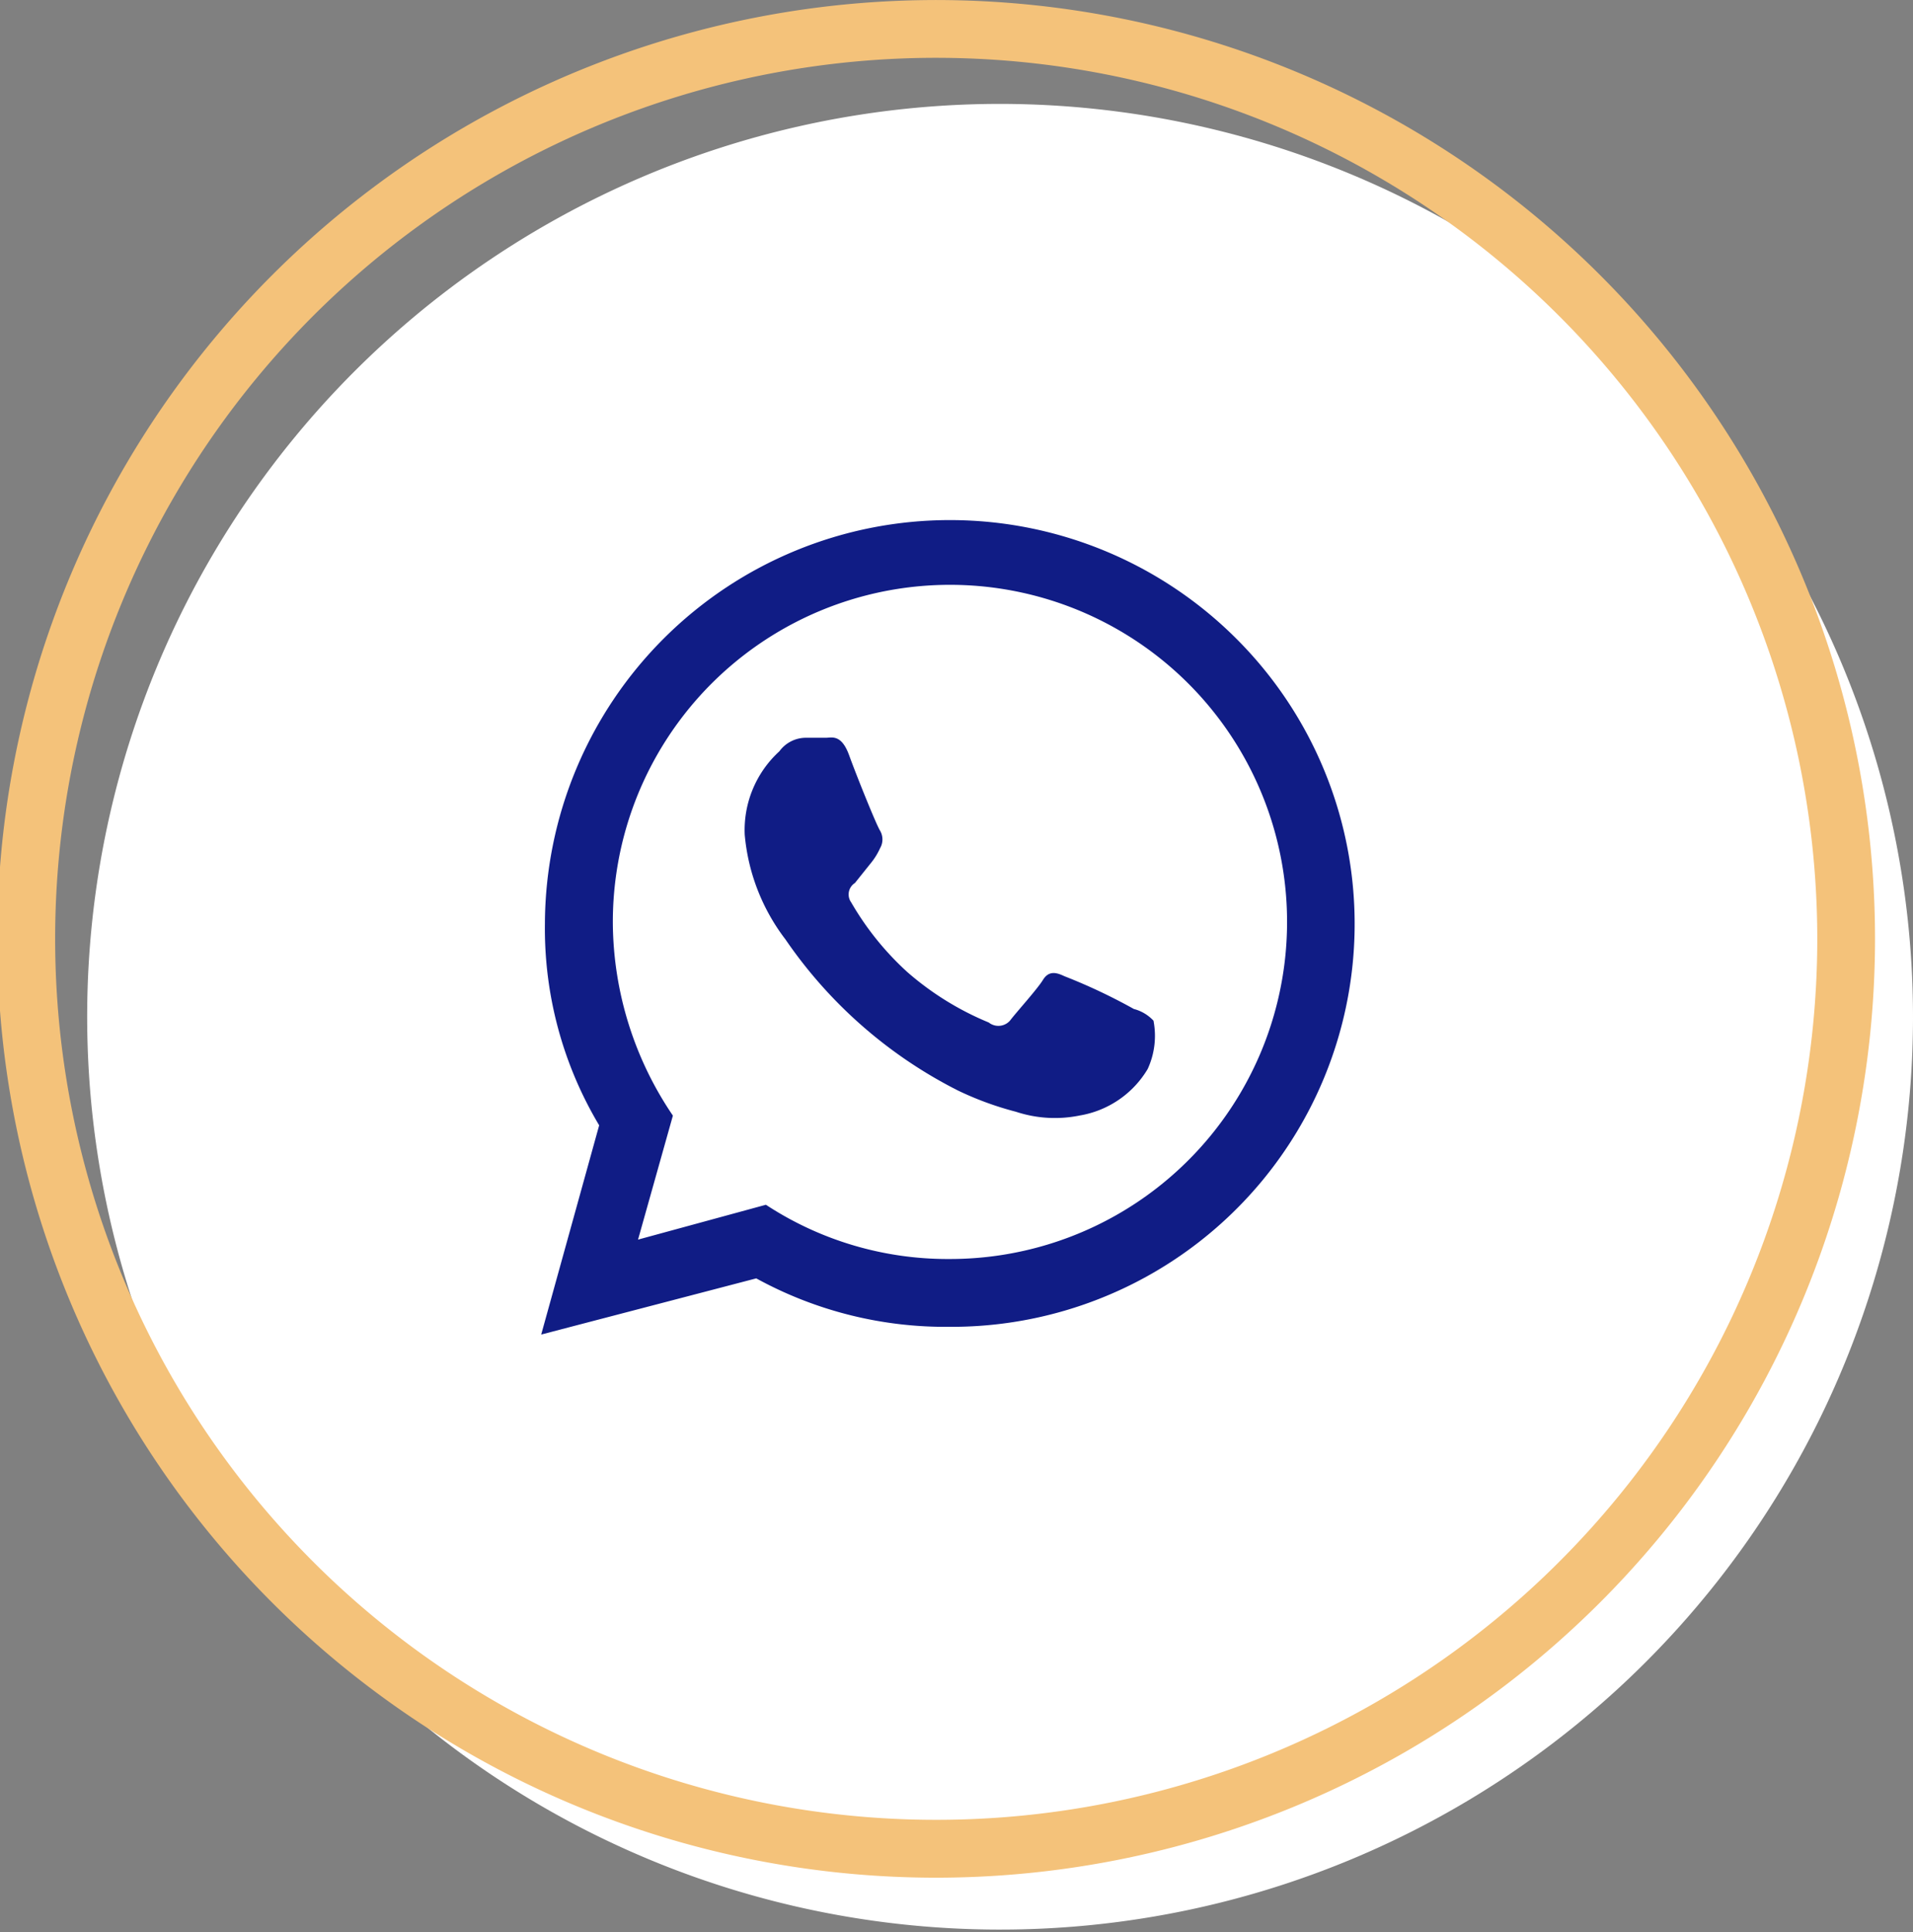
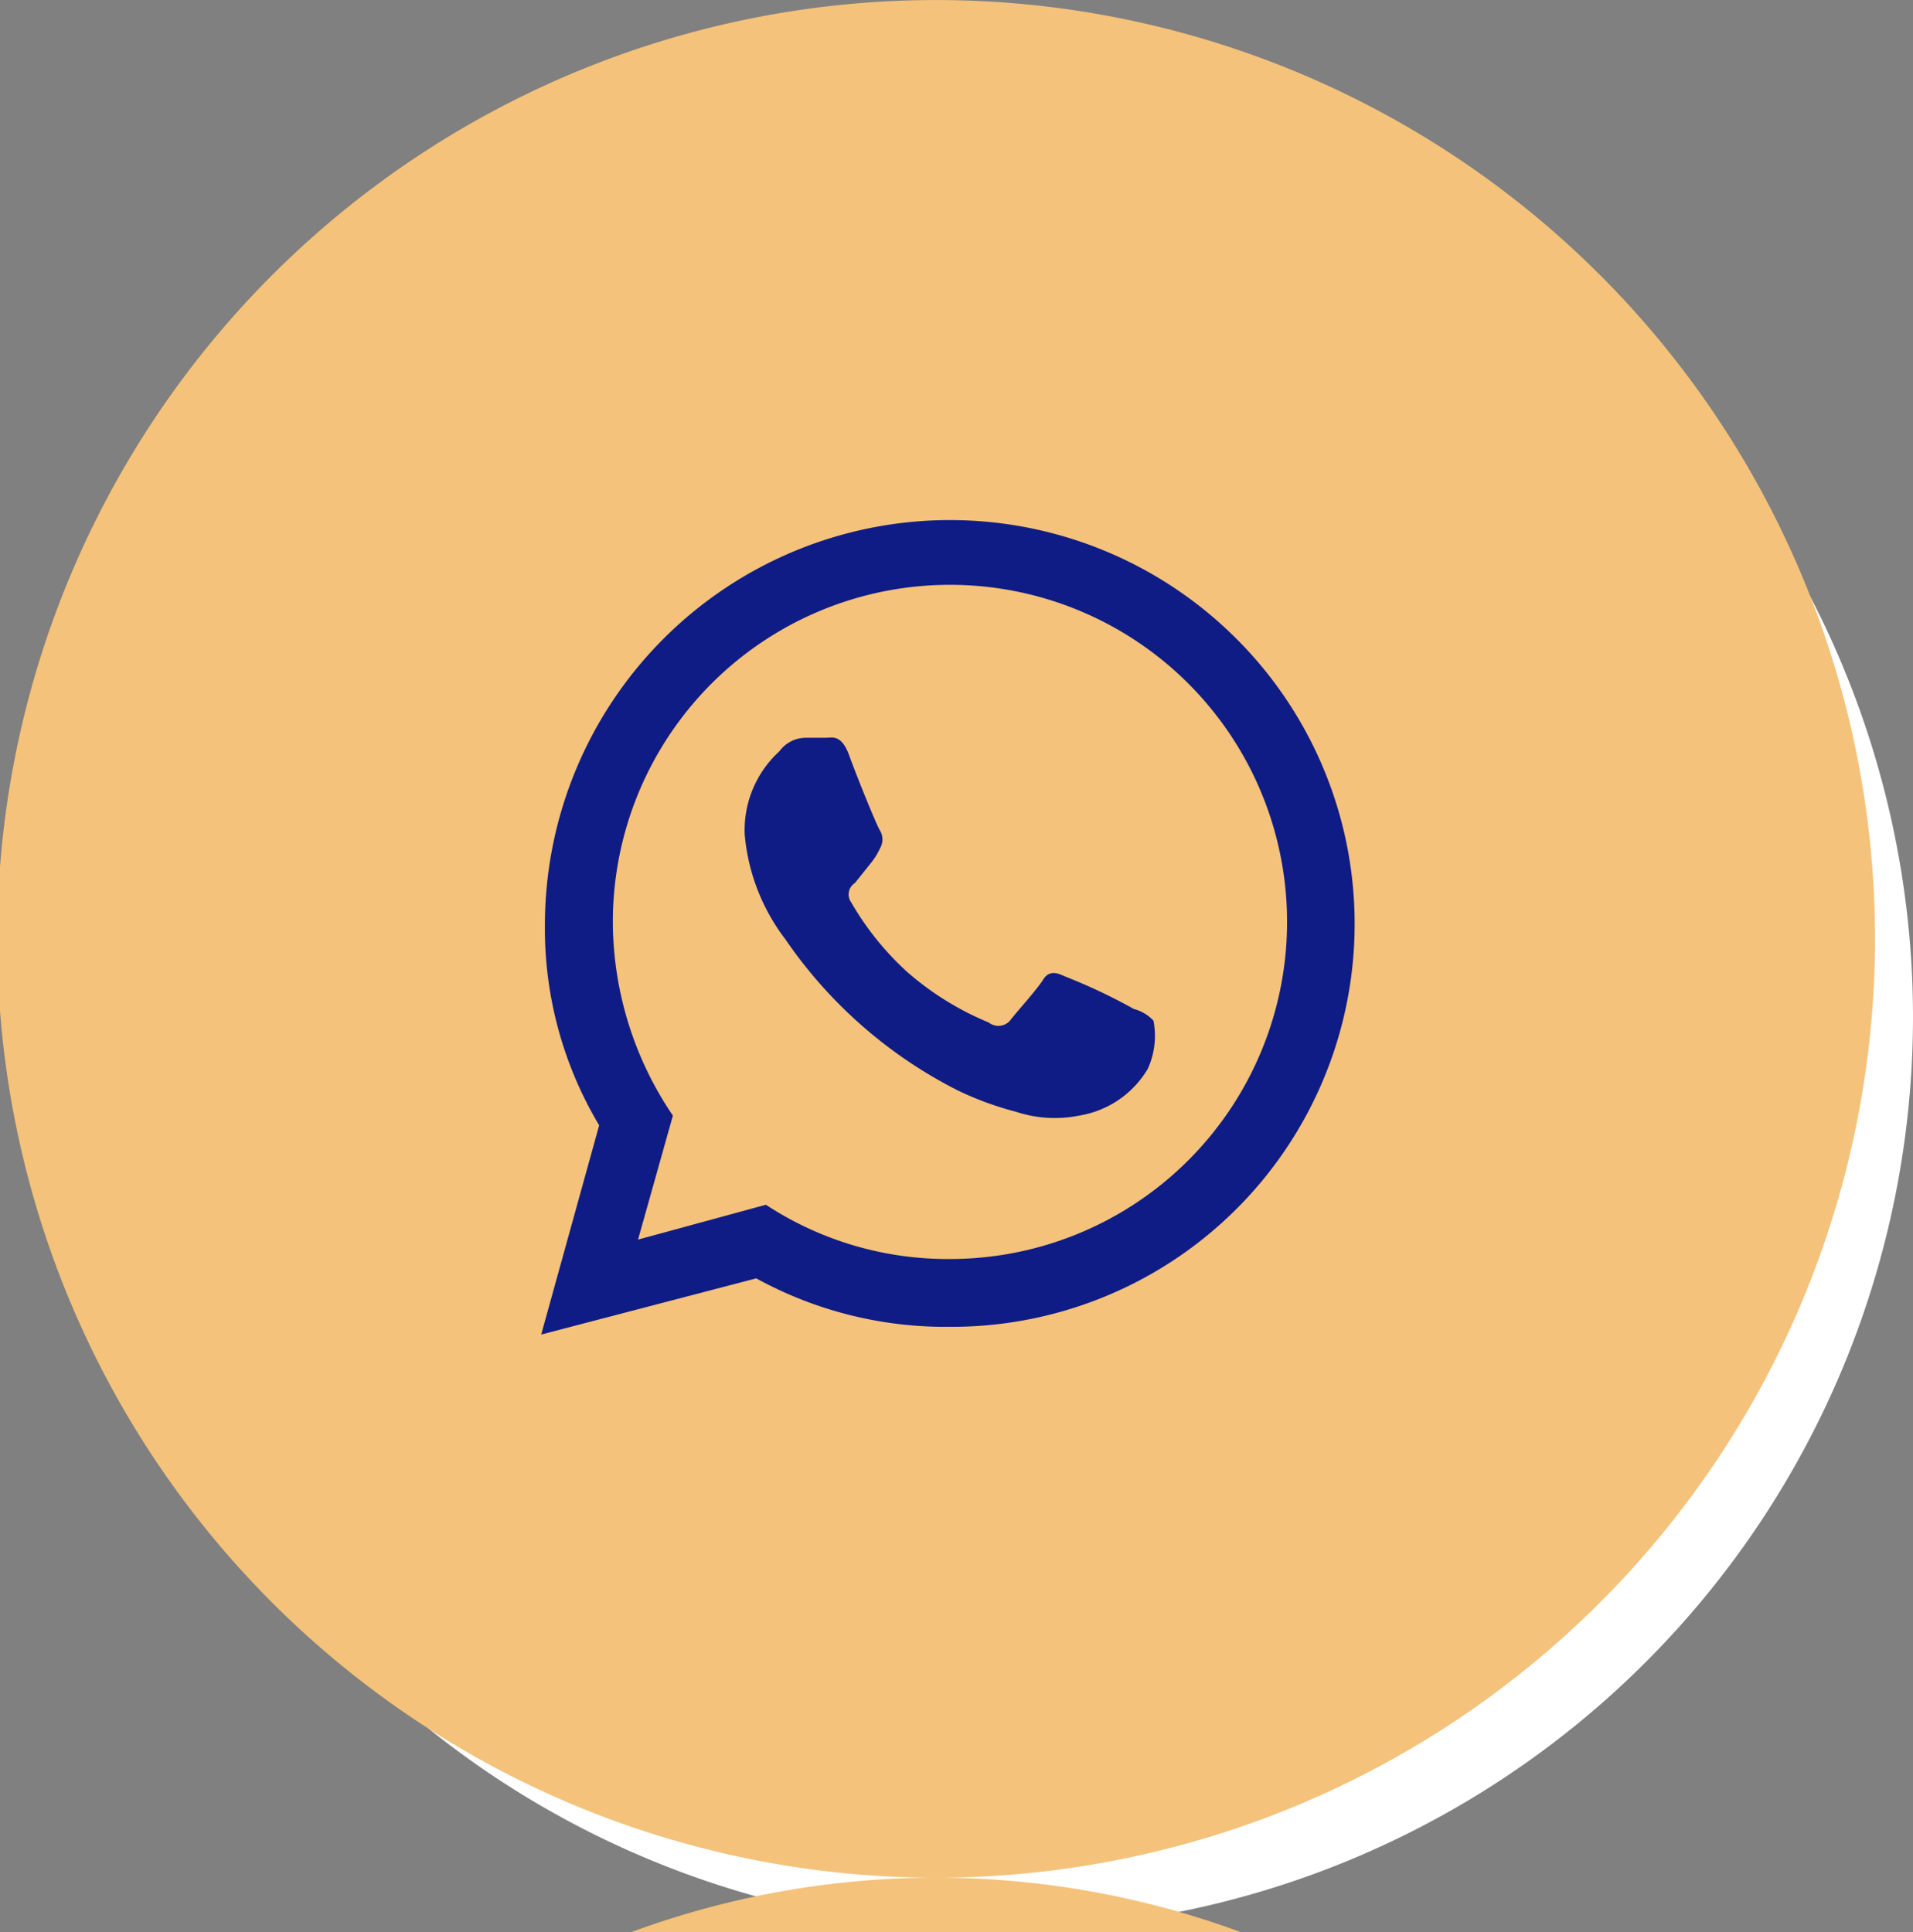
<svg xmlns="http://www.w3.org/2000/svg" width="51.48" height="52" viewBox="0 0 51.48 52">
  <rect x="0" y="0" width="51.48" height="52" fill="#808080" stroke="none" />
  <g id="Grupo_19312" data-name="Grupo 19312" transform="translate(-449.684 -5388.012)">
    <g id="Componente_172_337" data-name="Componente 172 – 337" transform="translate(449.684 5388.012)">
      <path id="Caminho_6548" data-name="Caminho 6548" d="M1336.119,215.115a24.567,24.567,0,1,1-24.567-24.6,24.585,24.585,0,0,1,24.567,24.6" transform="translate(-1284.639 -187.719)" fill="#fff" />
-       <path id="Caminho_6549" data-name="Caminho 6549" d="M1299.494,225.925a25.266,25.266,0,1,1,25.229-25.267,25.276,25.276,0,0,1-25.229,25.267m0-48.977a23.71,23.71,0,1,0,23.675,23.71,23.72,23.72,0,0,0-23.675-23.71" transform="translate(-1274.265 -175.392)" fill="#f4c27a" />
+       <path id="Caminho_6549" data-name="Caminho 6549" d="M1299.494,225.925a25.266,25.266,0,1,1,25.229-25.267,25.276,25.276,0,0,1-25.229,25.267a23.71,23.71,0,1,0,23.675,23.71,23.72,23.72,0,0,0-23.675-23.71" transform="translate(-1274.265 -175.392)" fill="#f4c27a" />
    </g>
    <g id="Layer_2" data-name="Layer 2" transform="translate(462.684 5401.013)">
      <g id="invisible_box" data-name="invisible box" transform="translate(0 0.2)">
-         <rect id="Retângulo_4890" data-name="Retângulo 4890" width="25" height="25" transform="translate(0 -0.2)" fill="none" />
-       </g>
+         </g>
      <g id="Icons" transform="translate(1.564 0.995)">
        <g id="Grupo_36185" data-name="Grupo 36185">
          <path id="Caminho_56882" data-name="Caminho 56882" d="M21.717,5.159A10.9,10.9,0,0,0,3.1,12.823a10.323,10.323,0,0,0,1.46,5.422L3,23.876l5.787-1.512A10.584,10.584,0,0,0,14,23.668,10.844,10.844,0,0,0,21.717,5.159ZM14,21.843a8.915,8.915,0,0,1-4.953-1.46l-3.441.938.938-3.337a9.332,9.332,0,0,1-1.616-5.161A9.072,9.072,0,1,1,14,21.843Z" transform="translate(-3 -1.956)" fill="#101c85" />
          <path id="Caminho_56883" data-name="Caminho 56883" d="M23.977,20.492a15.224,15.224,0,0,0-1.877-.886c-.209-.1-.417-.156-.574.1s-.73.886-.886,1.095a.417.417,0,0,1-.573.052,7.925,7.925,0,0,1-2.19-1.356,7.82,7.82,0,0,1-1.512-1.877.365.365,0,0,1,.1-.521l.417-.521a1.825,1.825,0,0,0,.261-.417.469.469,0,0,0,0-.469c-.1-.156-.626-1.46-.834-2.033s-.469-.469-.626-.469h-.521a.886.886,0,0,0-.73.365A2.868,2.868,0,0,0,13.5,15.8a5.422,5.422,0,0,0,1.095,2.815,12.407,12.407,0,0,0,4.64,4.067,8.55,8.55,0,0,0,1.564.573,3.337,3.337,0,0,0,1.72.1,2.632,2.632,0,0,0,1.825-1.251,2.136,2.136,0,0,0,.156-1.3,1.1,1.1,0,0,0-.521-.313Z" transform="translate(-8.023 -7.331)" fill="#101c85" />
        </g>
      </g>
    </g>
  </g>
</svg>